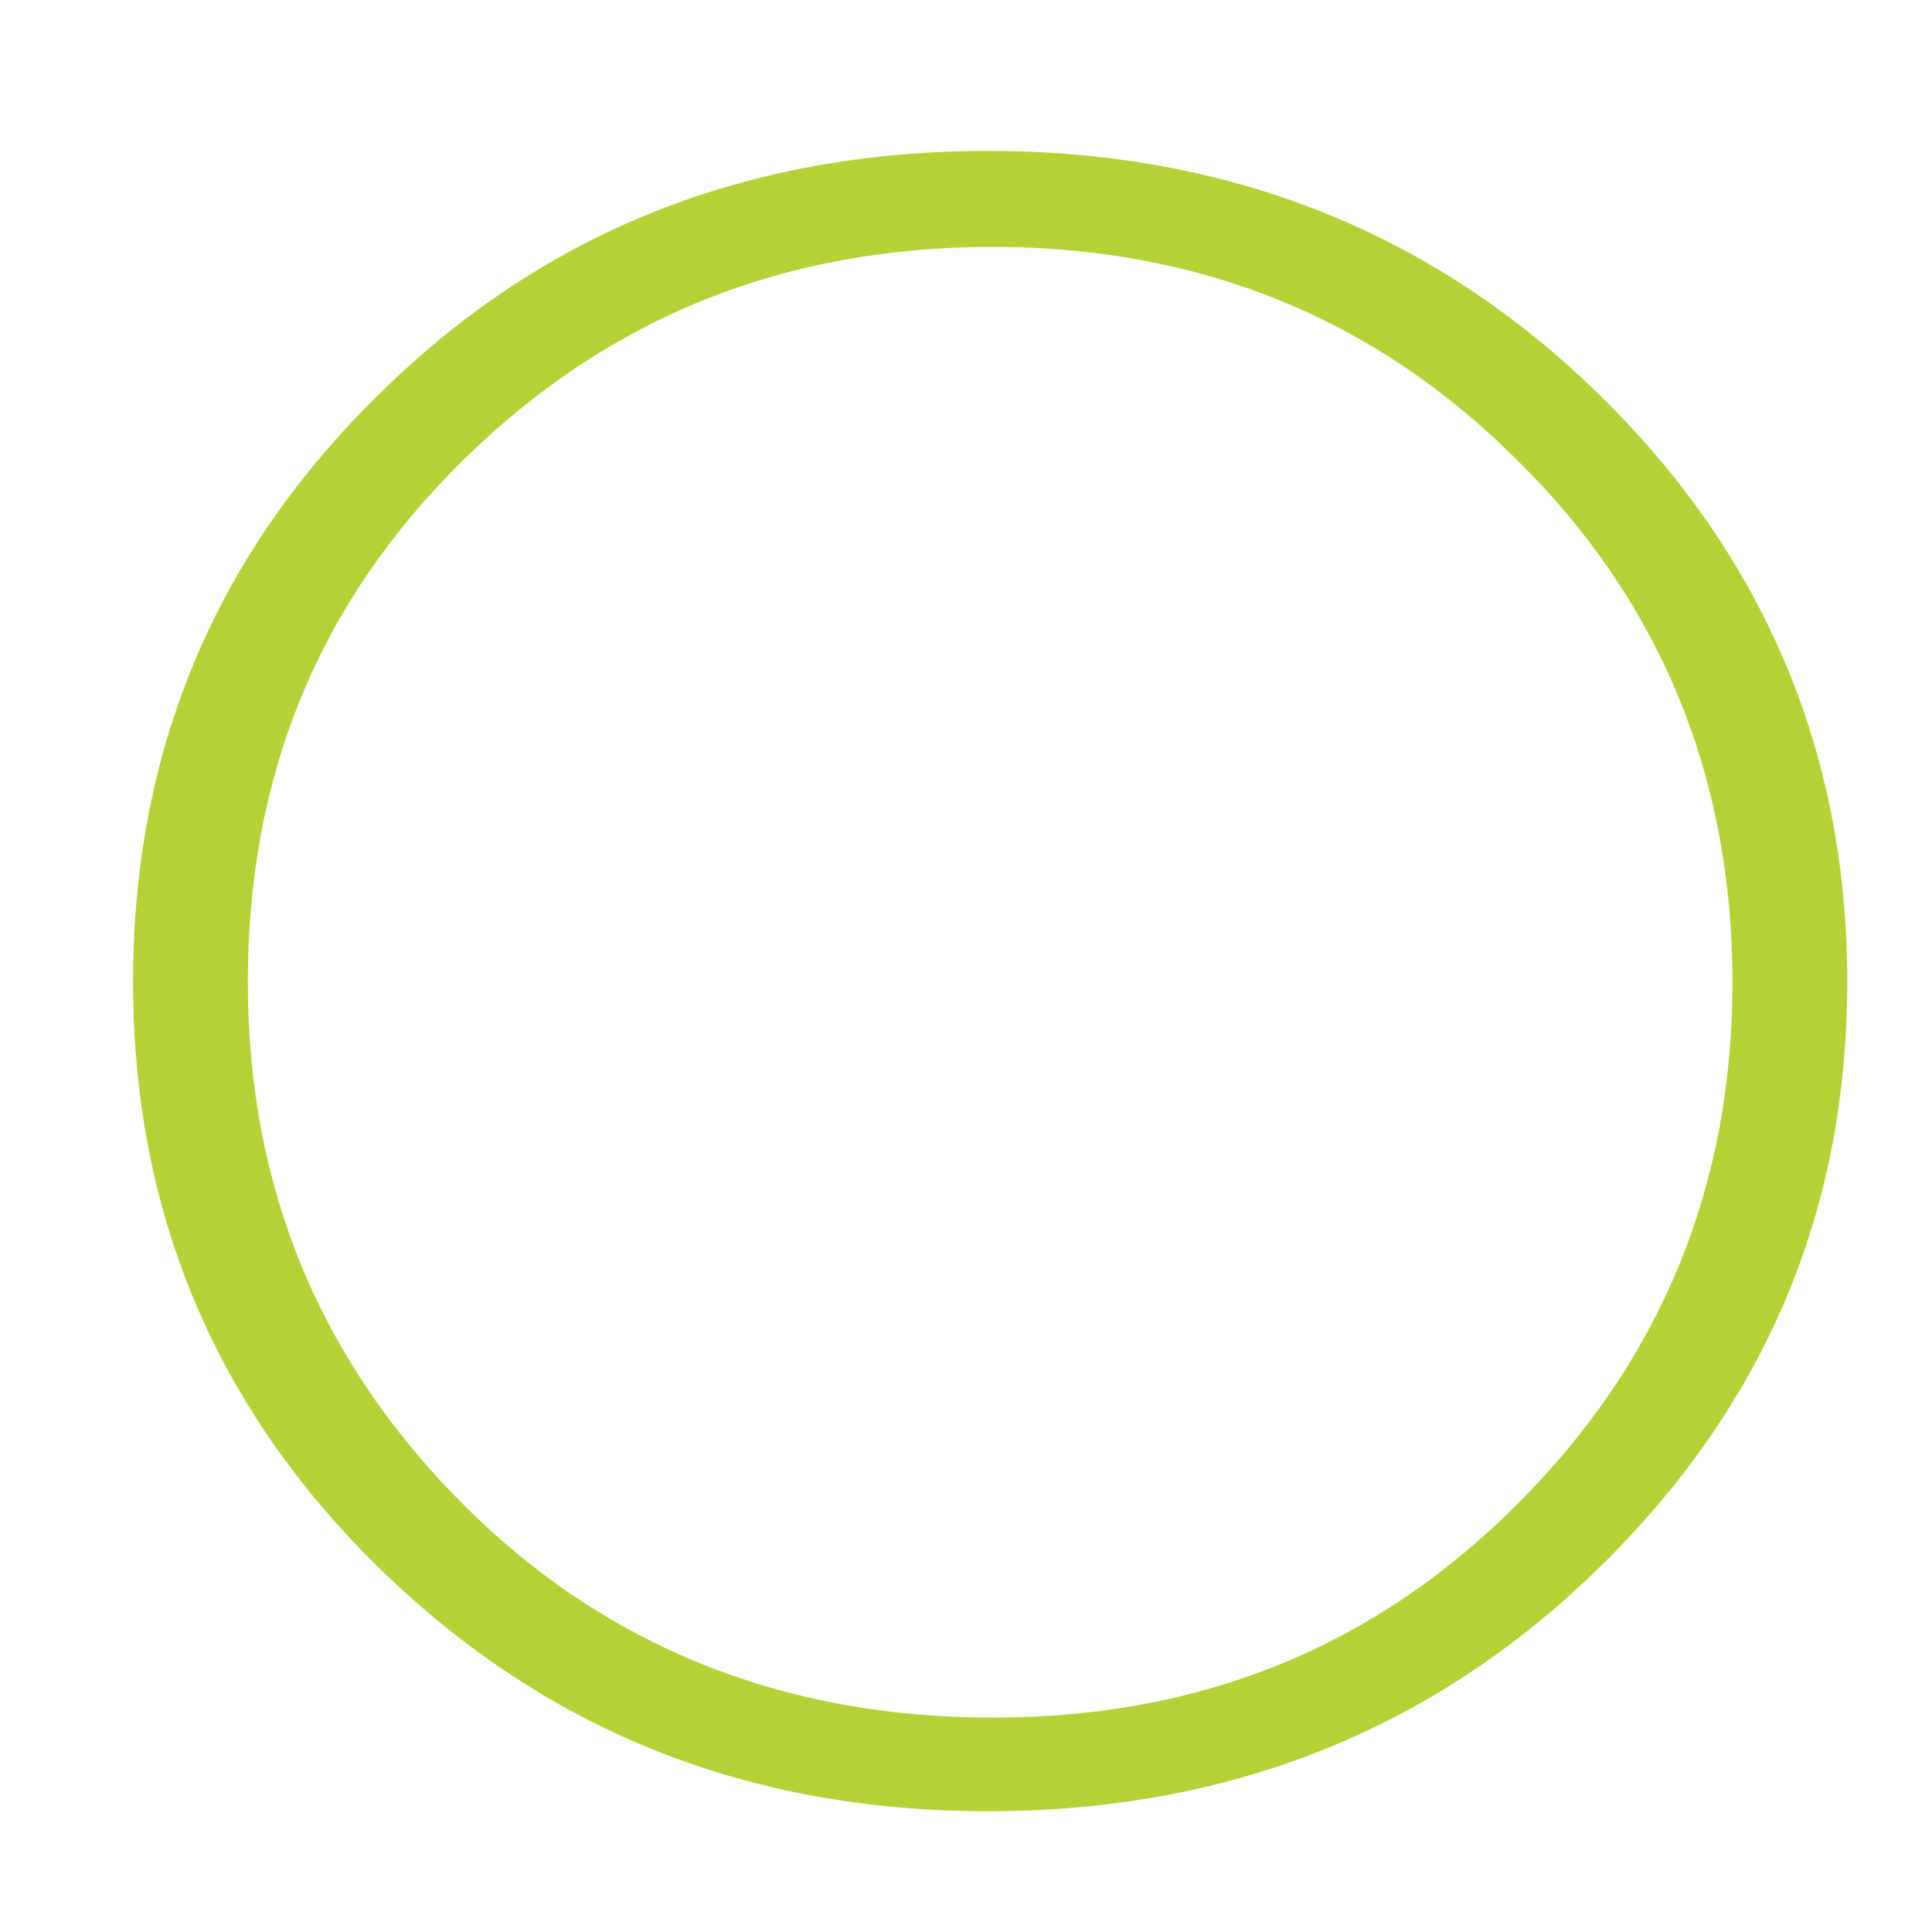
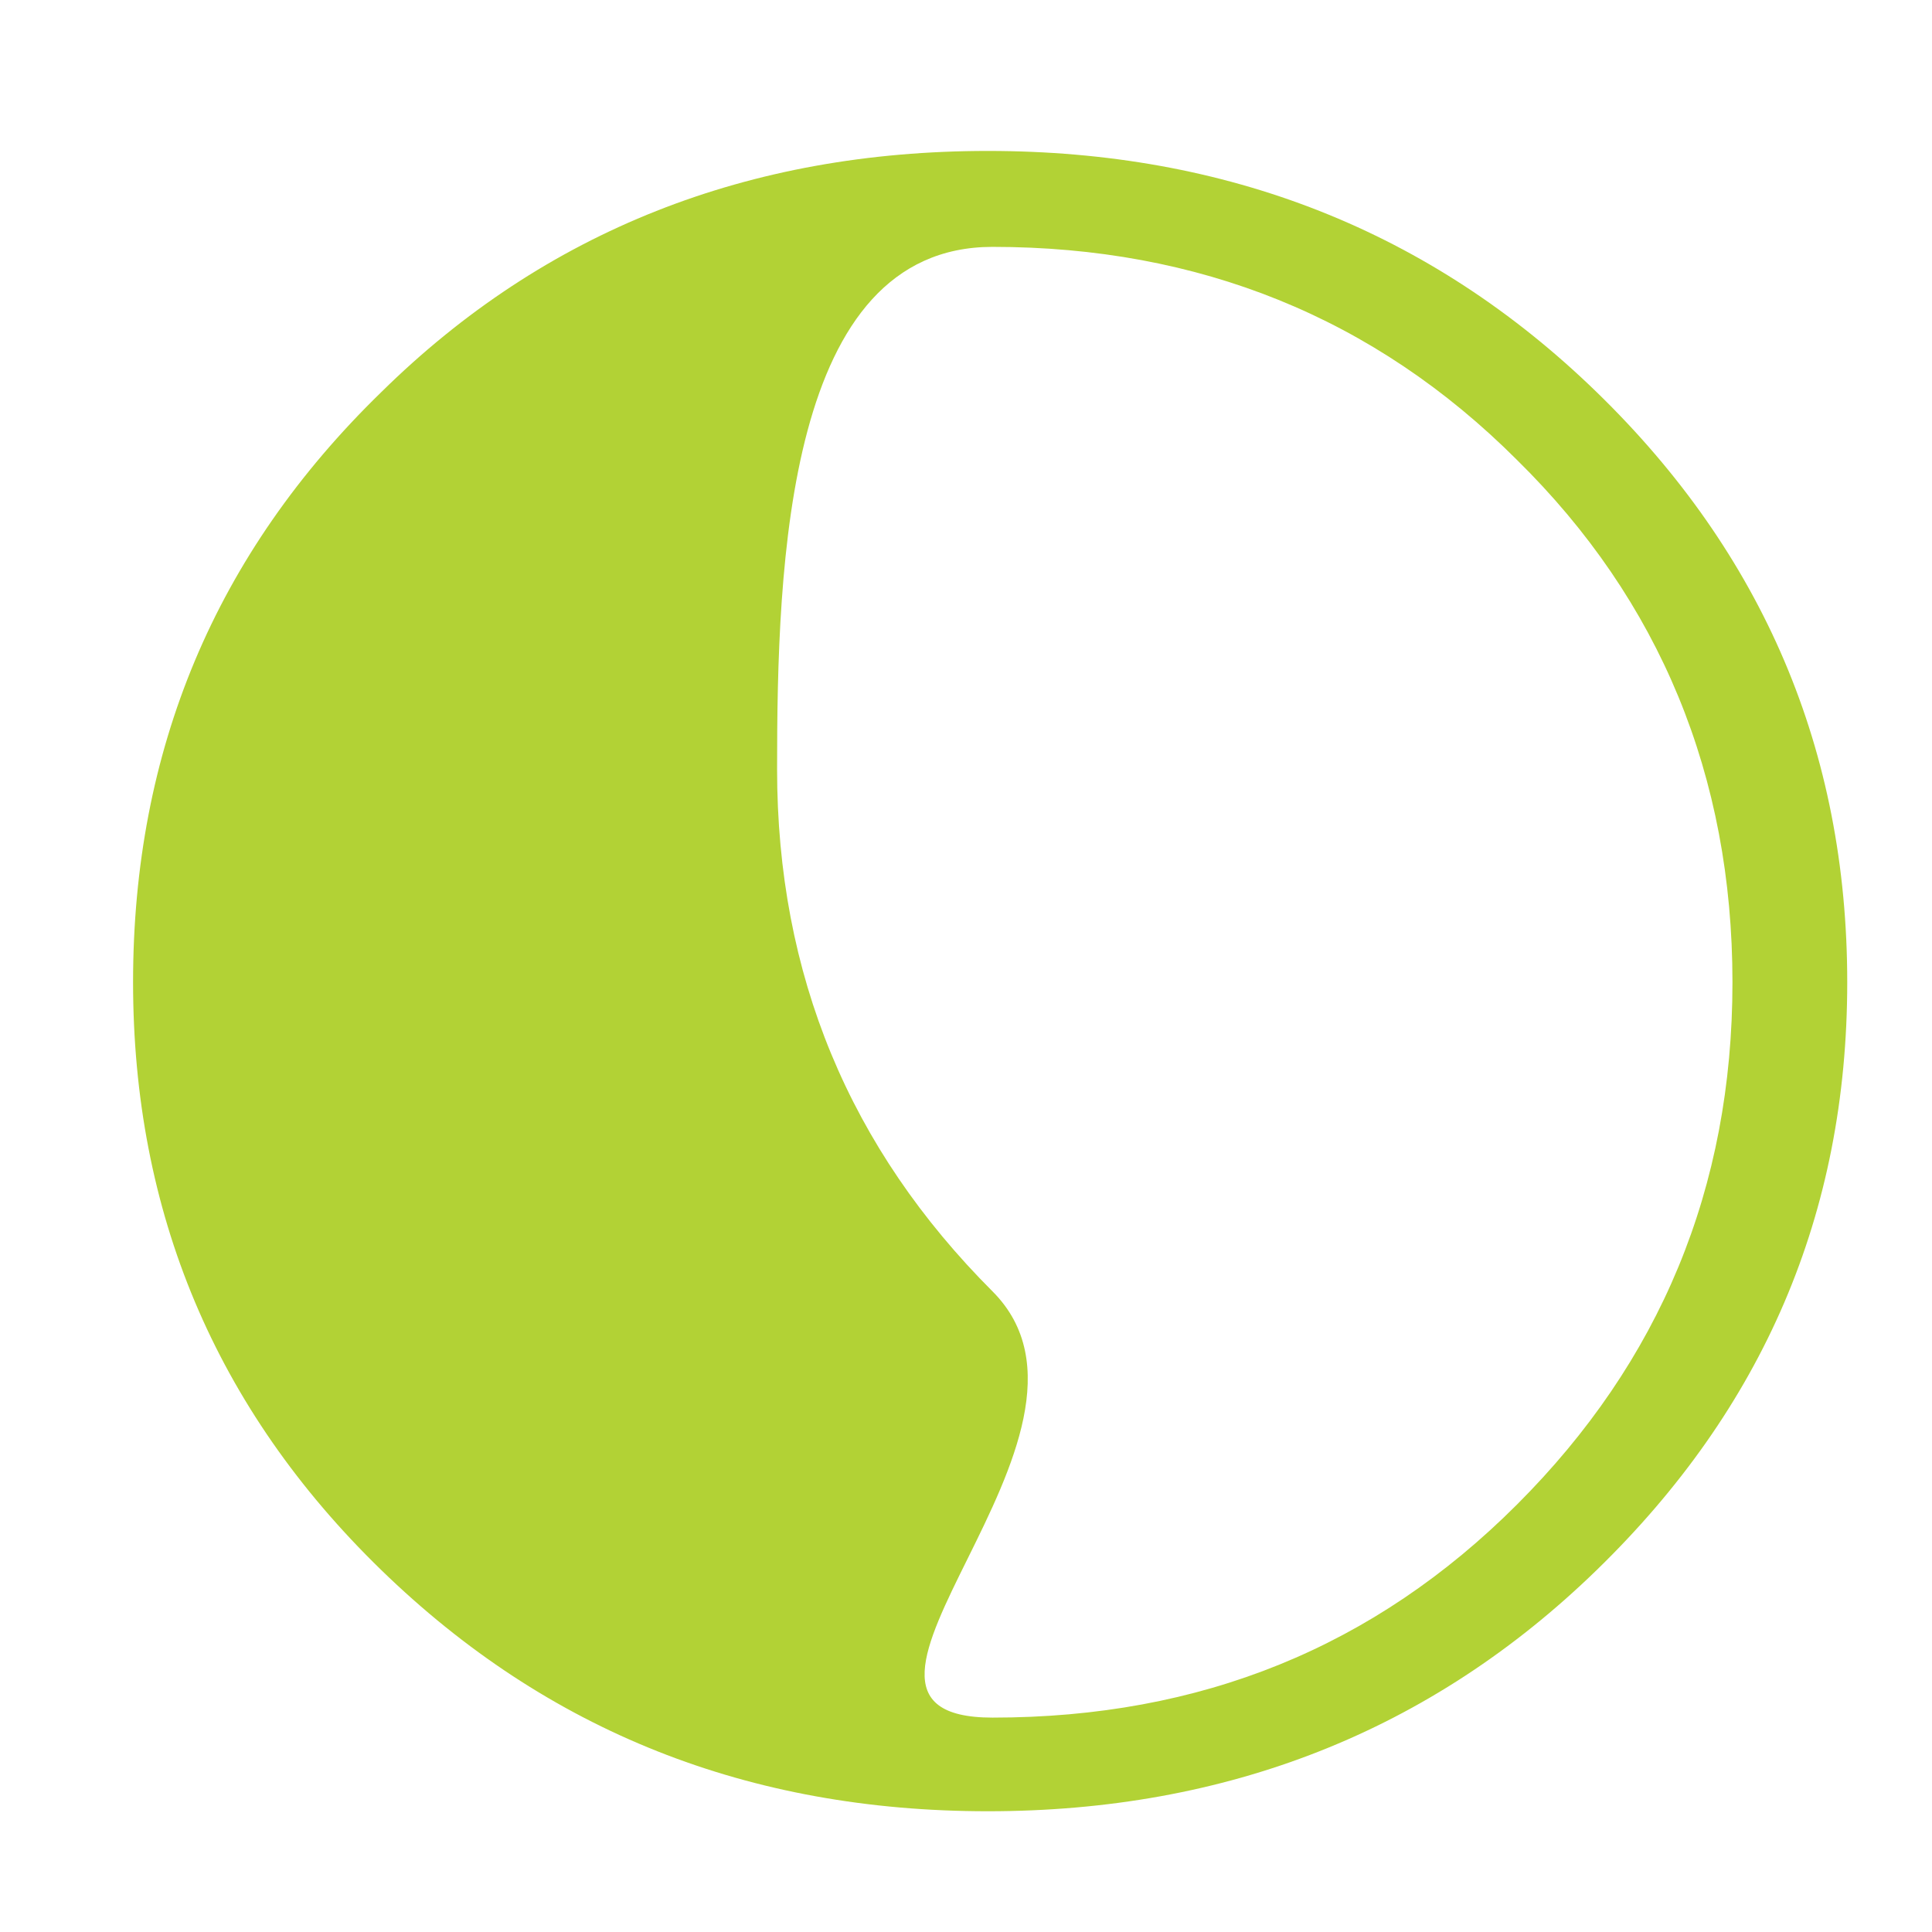
<svg xmlns="http://www.w3.org/2000/svg" version="1.1" id="Layer_1" x="0px" y="0px" viewBox="0 0 32 32" style="enable-background:new 0 0 32 32;" xml:space="preserve">
  <style type="text/css">
	.st0{fill:#B2D235;}
</style>
-   <path class="st0" d="M16.361,2.5c3.956,0,7.331,1.319,10.085,3.995c2.754,2.676,4.15,5.934,4.15,9.774s-1.396,7.059-4.15,9.736  S20.317,30,16.361,30s-7.292-1.319-10.046-3.995s-4.111-5.934-4.111-9.736c0-3.84,1.358-7.098,4.111-9.774  C9.03,3.819,12.405,2.5,16.361,2.5z M16.439,28.449c3.452,0,6.322-1.164,8.688-3.53s3.568-5.236,3.568-8.65s-1.202-6.322-3.568-8.65  c-2.366-2.366-5.275-3.53-8.688-3.53c-3.452,0-6.361,1.164-8.766,3.53s-3.568,5.236-3.568,8.65s1.202,6.283,3.568,8.65  S12.987,28.449,16.439,28.449z" />
+   <path class="st0" d="M16.361,2.5c3.956,0,7.331,1.319,10.085,3.995c2.754,2.676,4.15,5.934,4.15,9.774s-1.396,7.059-4.15,9.736  S20.317,30,16.361,30s-7.292-1.319-10.046-3.995s-4.111-5.934-4.111-9.736c0-3.84,1.358-7.098,4.111-9.774  C9.03,3.819,12.405,2.5,16.361,2.5z M16.439,28.449c3.452,0,6.322-1.164,8.688-3.53s3.568-5.236,3.568-8.65s-1.202-6.322-3.568-8.65  c-2.366-2.366-5.275-3.53-8.688-3.53s-3.568,5.236-3.568,8.65s1.202,6.283,3.568,8.65  S12.987,28.449,16.439,28.449z" />
</svg>